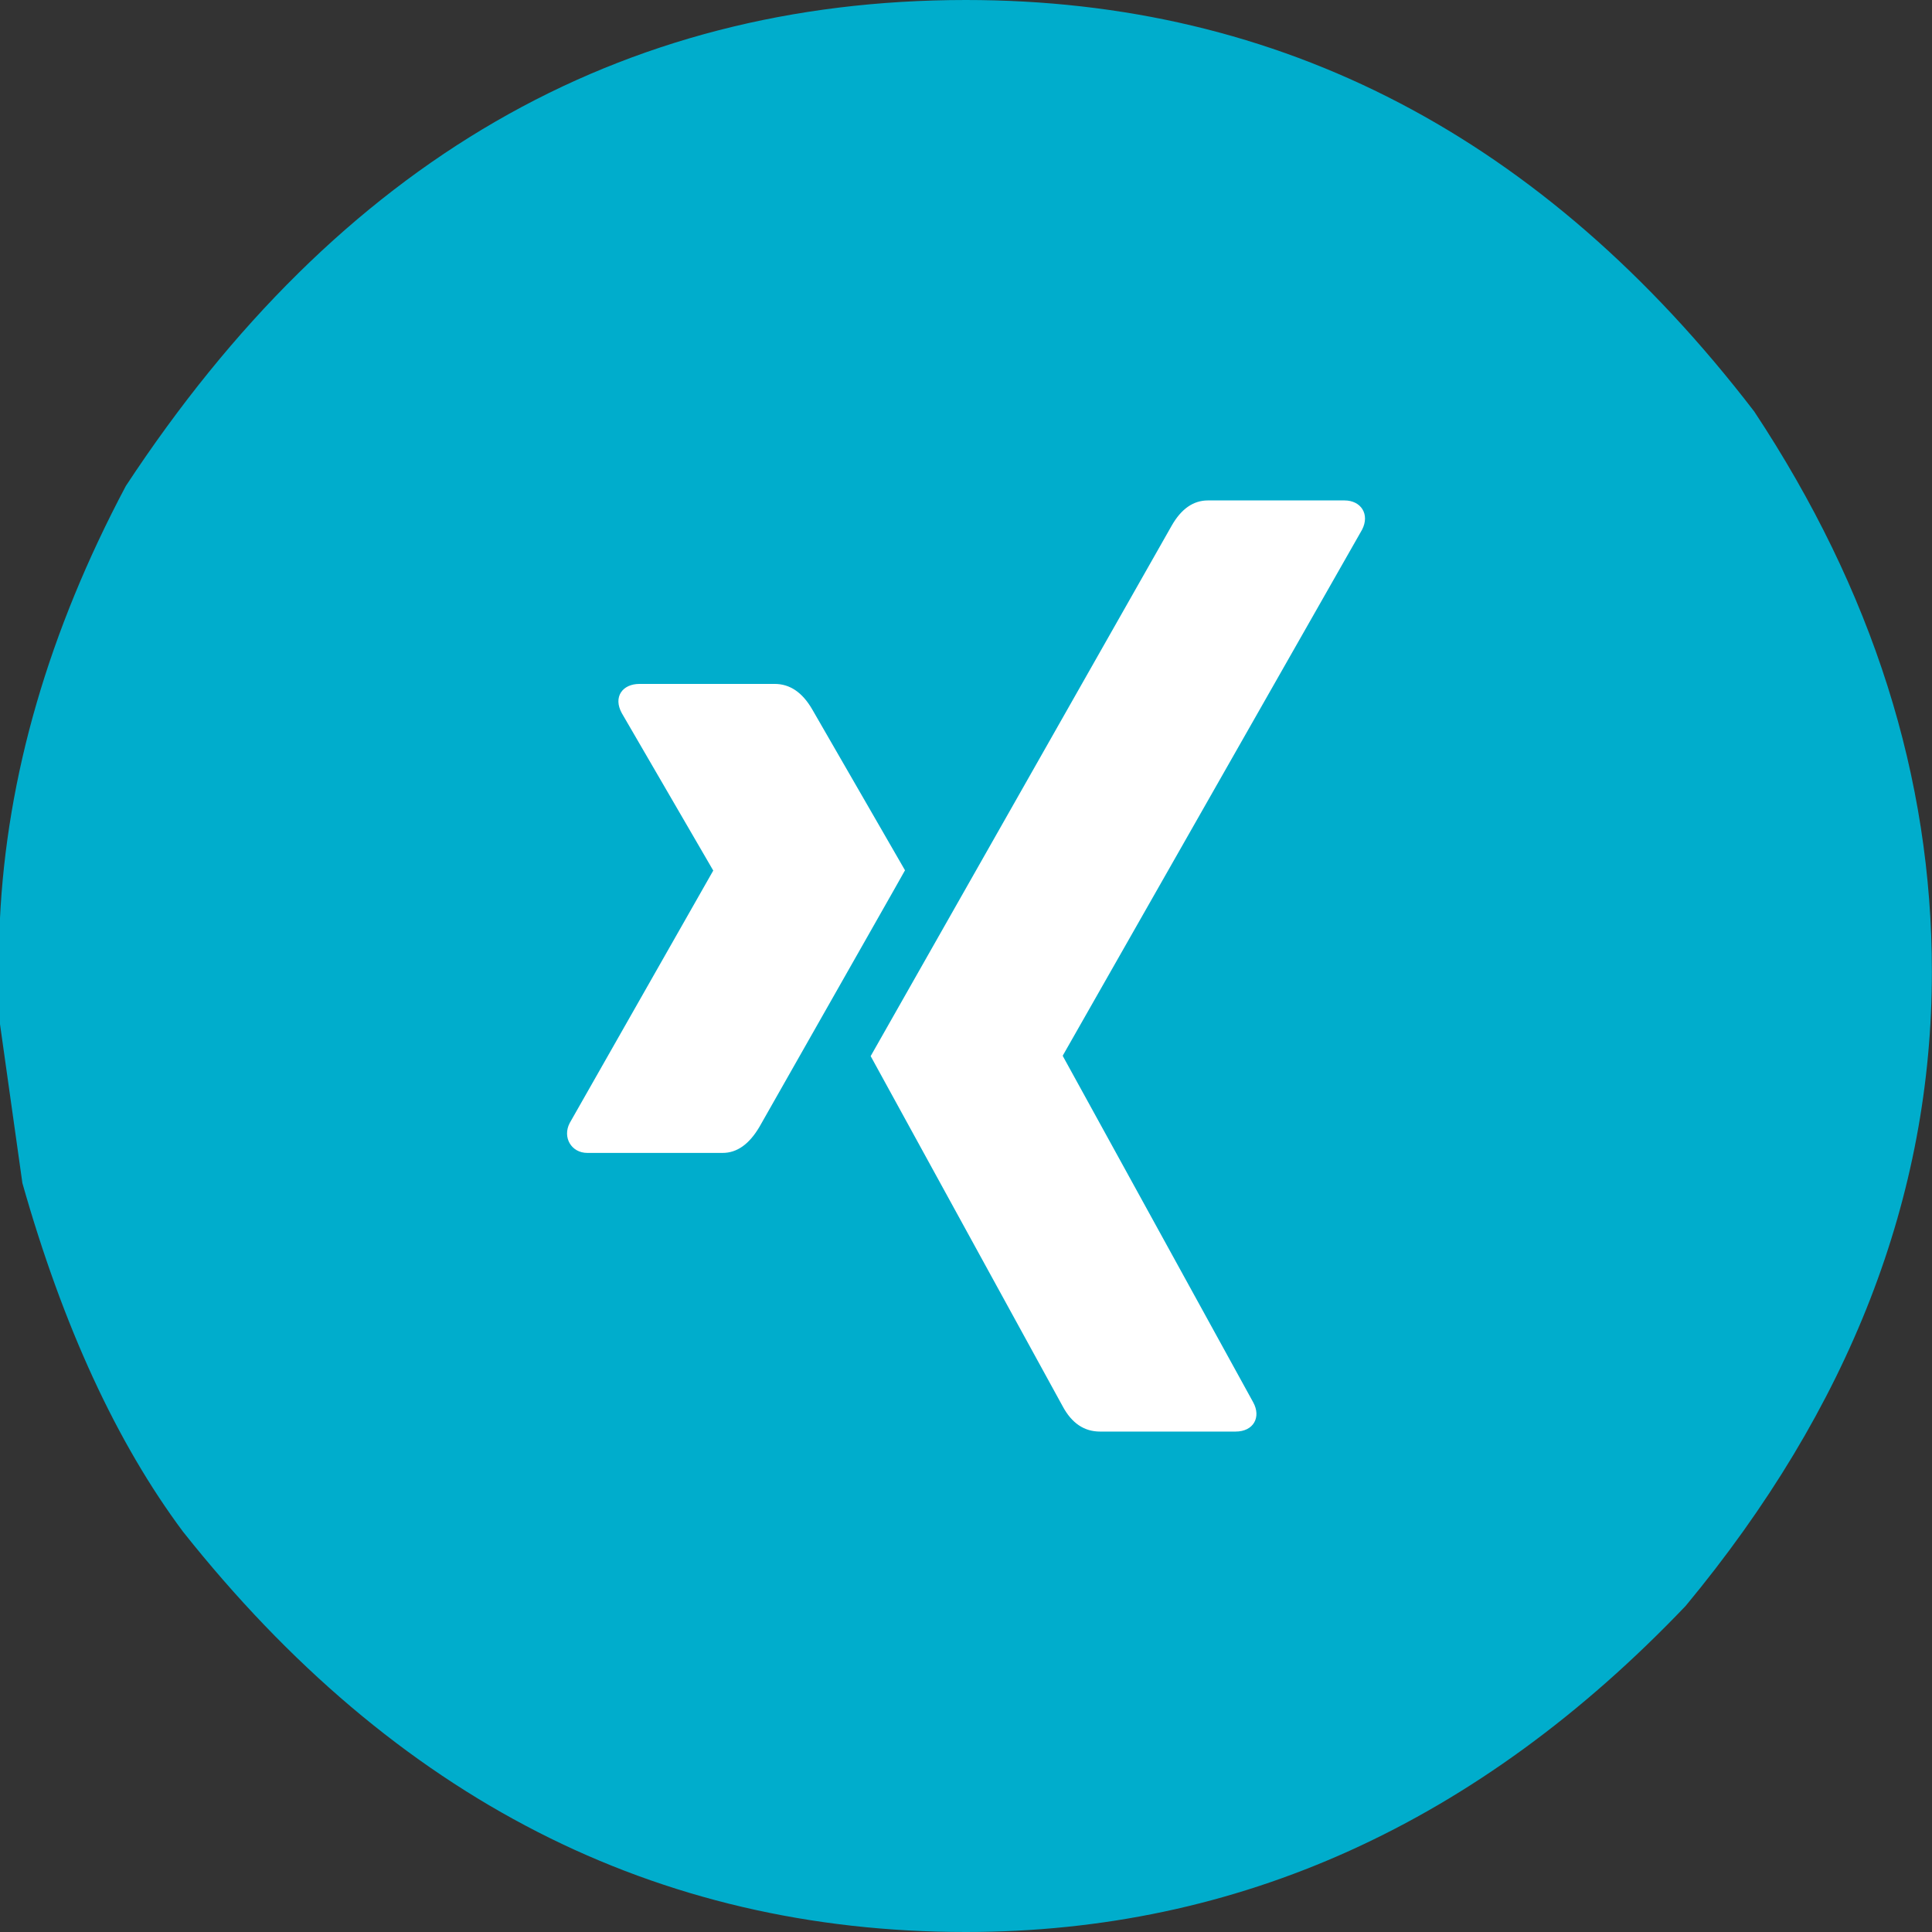
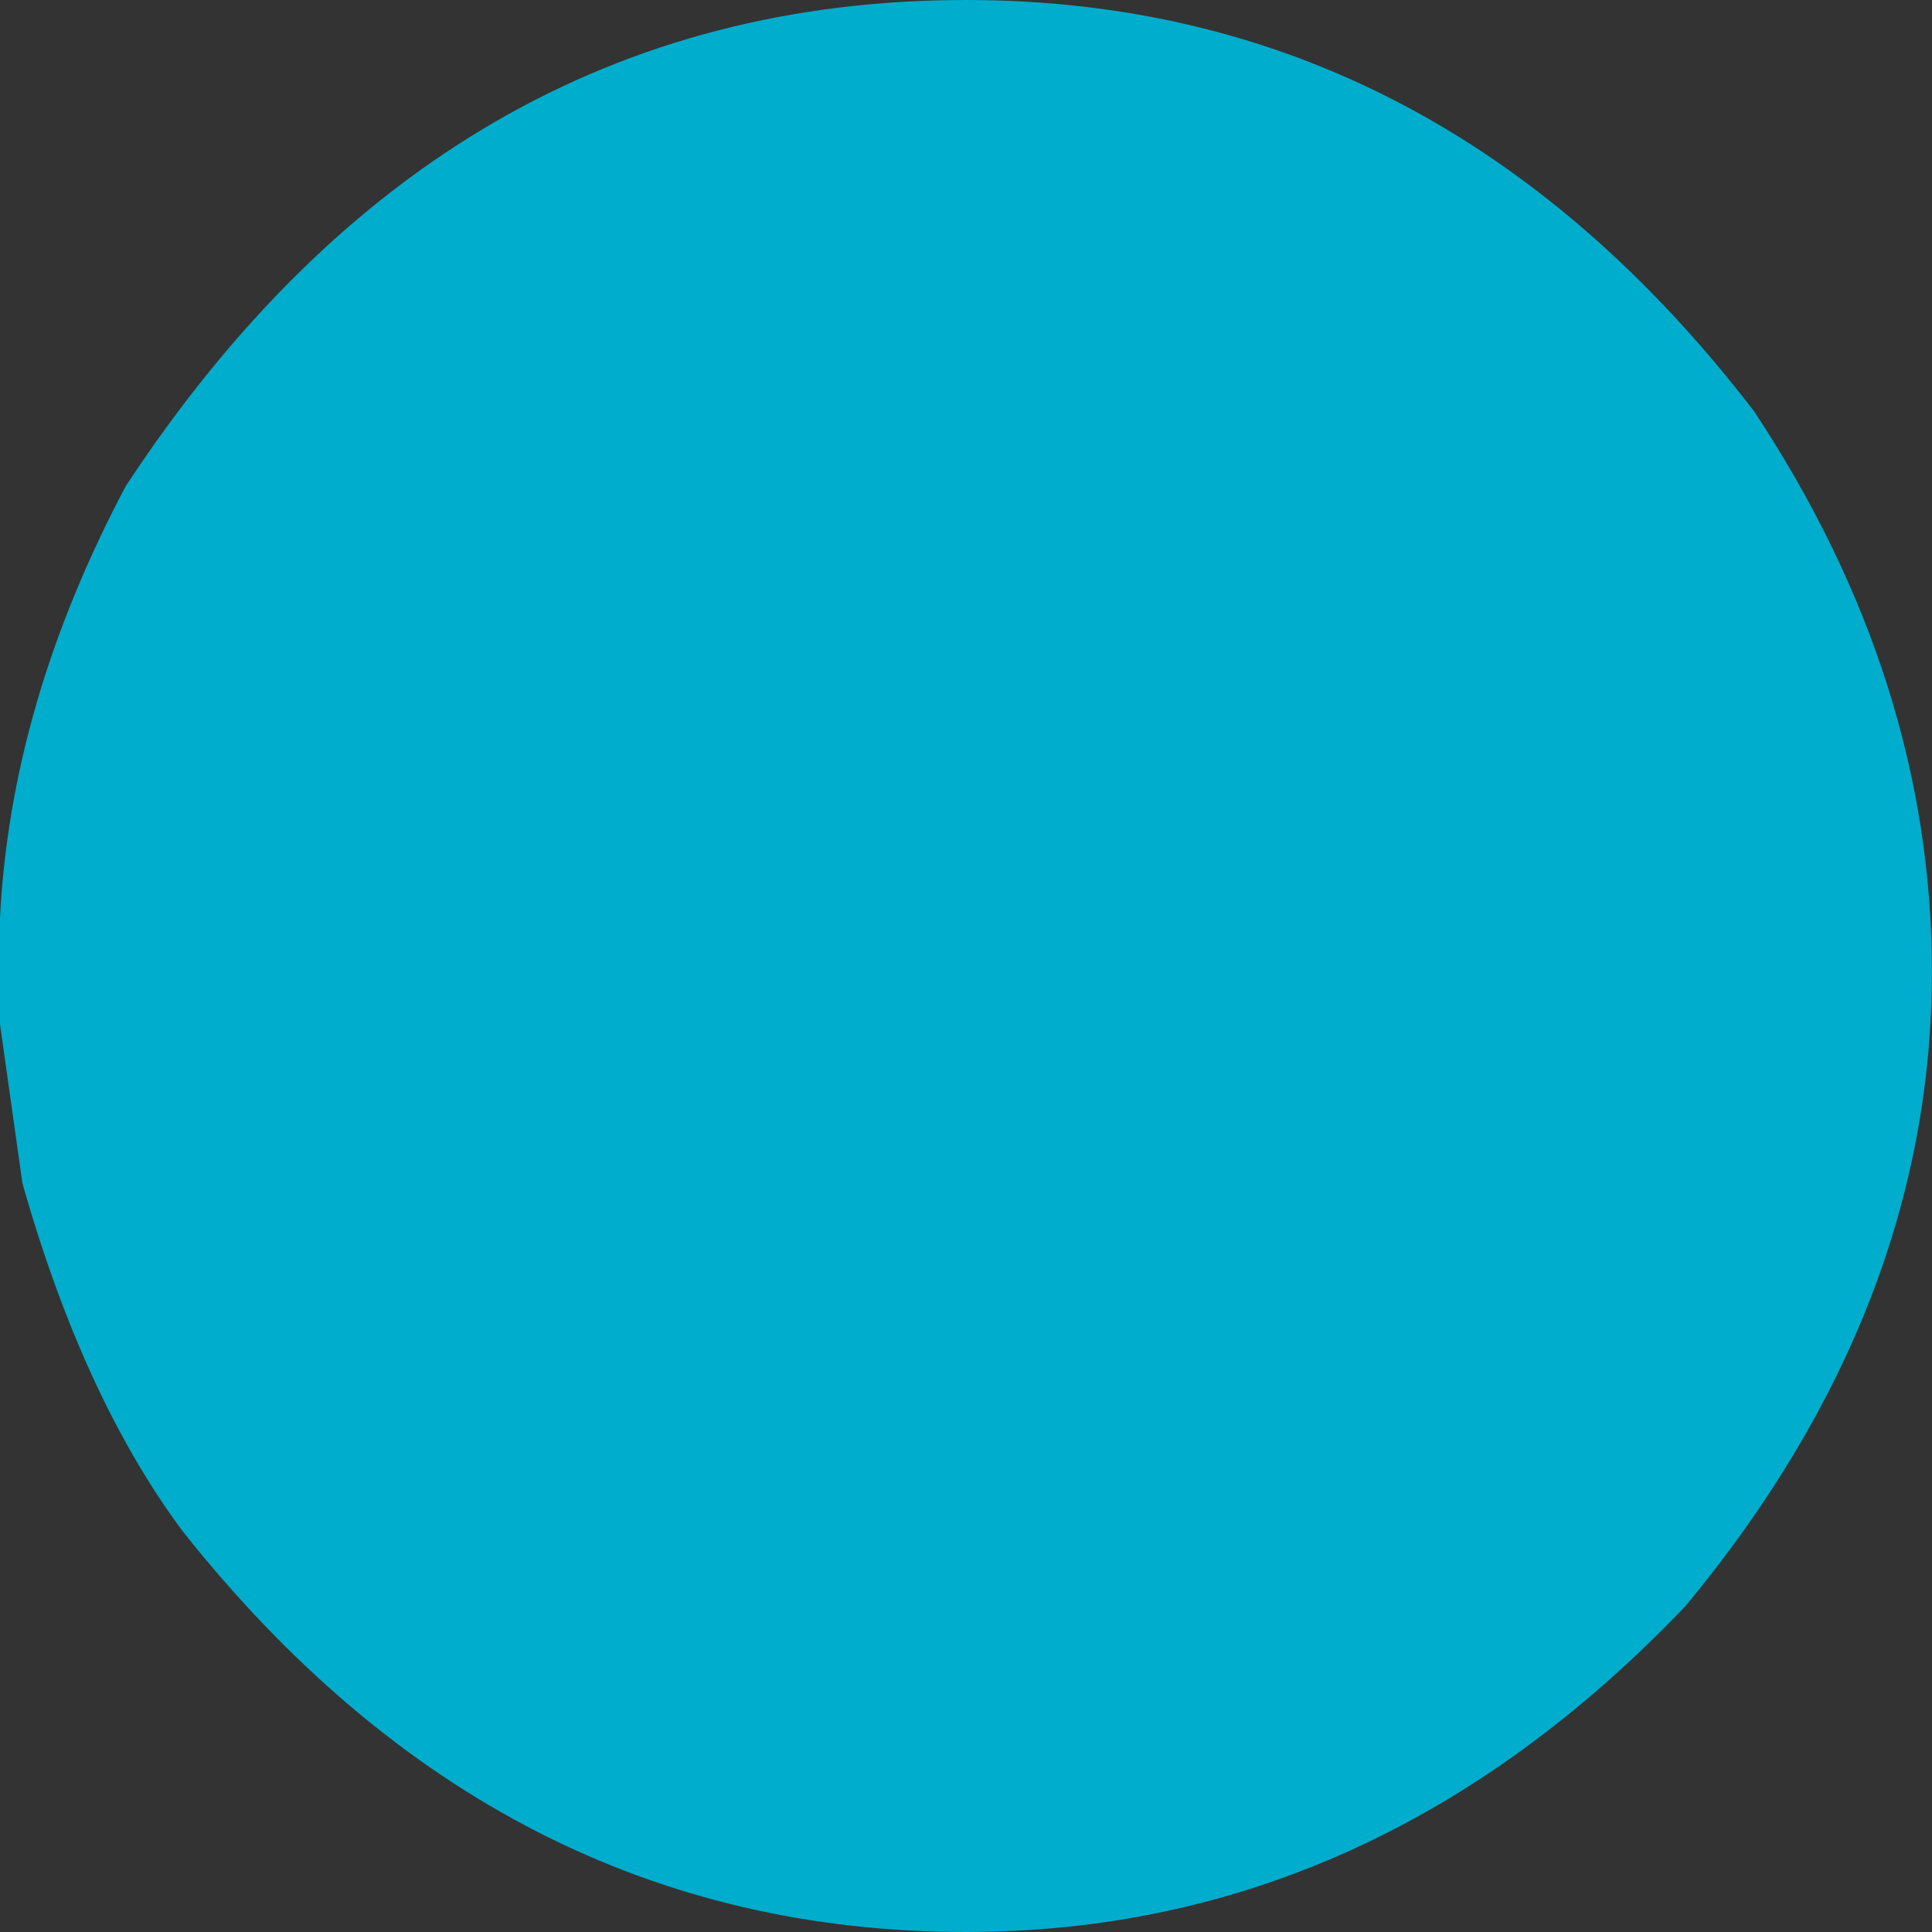
<svg xmlns="http://www.w3.org/2000/svg" id="Ebene_2" data-name="Ebene 2" viewBox="0 0 177.63 177.63">
  <rect x="0" y="0" width="177.63" height="177.63" fill="#333333" stroke="none" />
  <defs>
    <style>
      .cls-1 {
        fill: #fff;
      }

      .cls-2 {
        fill: #00adcc;
      }
    </style>
  </defs>
  <g id="OBJECT">
    <g>
      <path class="cls-2" d="M88.81,0c28.97,0,53.13,12.61,72.48,37.84,10.89,16.47,16.33,33.64,16.33,51.49,0,20.68-7.55,40.12-22.64,58.32-19.07,19.99-41.12,29.98-66.18,29.98-28.51,0-52.5-12.27-71.97-36.8-6.1-8.18-11.03-18.86-14.77-32.05l-2.07-14.69v-9.5c.63-13.25,4.49-26.55,11.58-39.91C31.16,14.89,56.9,0,88.81,0Z" />
-       <path class="cls-1" d="M83.21,80.01c-.34.63-4.81,8.48-13.39,23.6-.94,1.59-2.06,2.39-3.38,2.39h-12.44c-1.47,0-2.31-1.43-1.62-2.75l13.18-23.18s.04-.02,0-.06l-8.39-14.44c-.82-1.49.06-2.69,1.62-2.69h12.44c1.39,0,2.54.78,3.44,2.33l8.54,14.81ZM125.23,48.7l-27.51,48.34v.06l17.5,31.83c.75,1.36.04,2.69-1.62,2.69h-12.46c-1.45,0-2.6-.76-3.44-2.33l-17.65-32.19c.63-1.11,9.84-17.35,27.67-48.76.88-1.55,1.99-2.33,3.34-2.33h12.55c1.53,0,2.35,1.28,1.62,2.69h0Z" />
    </g>
  </g>
</svg>